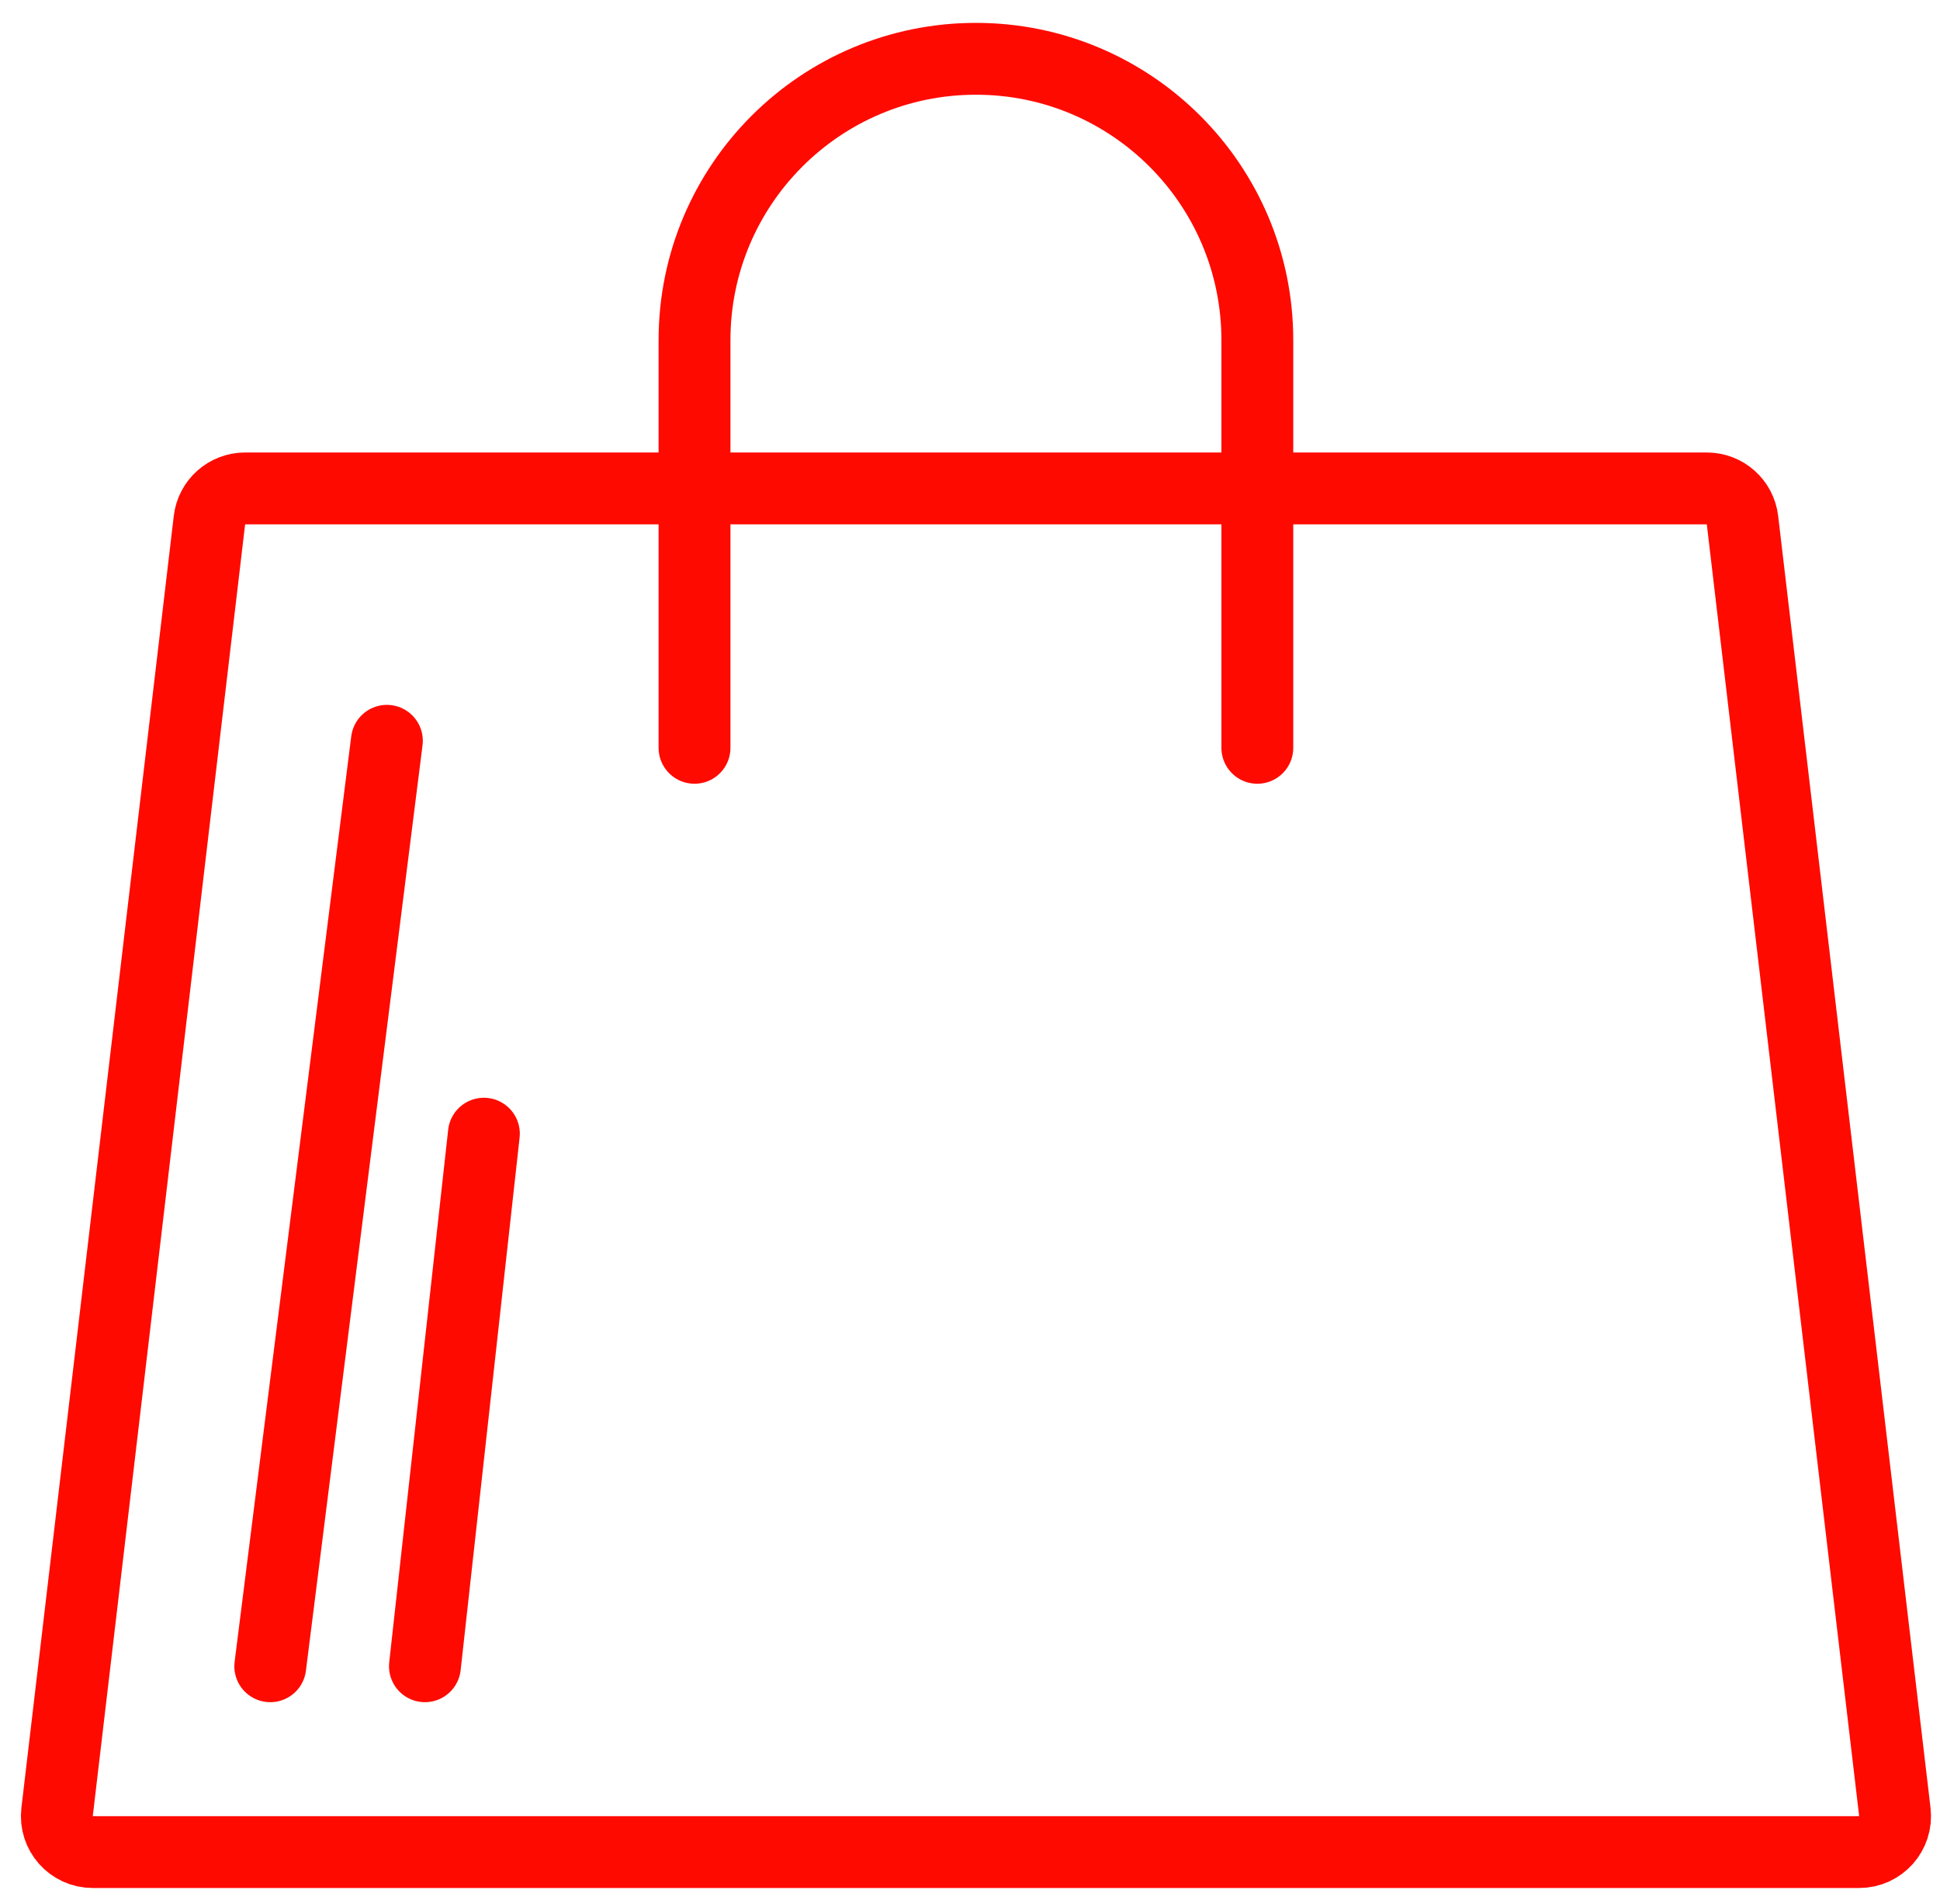
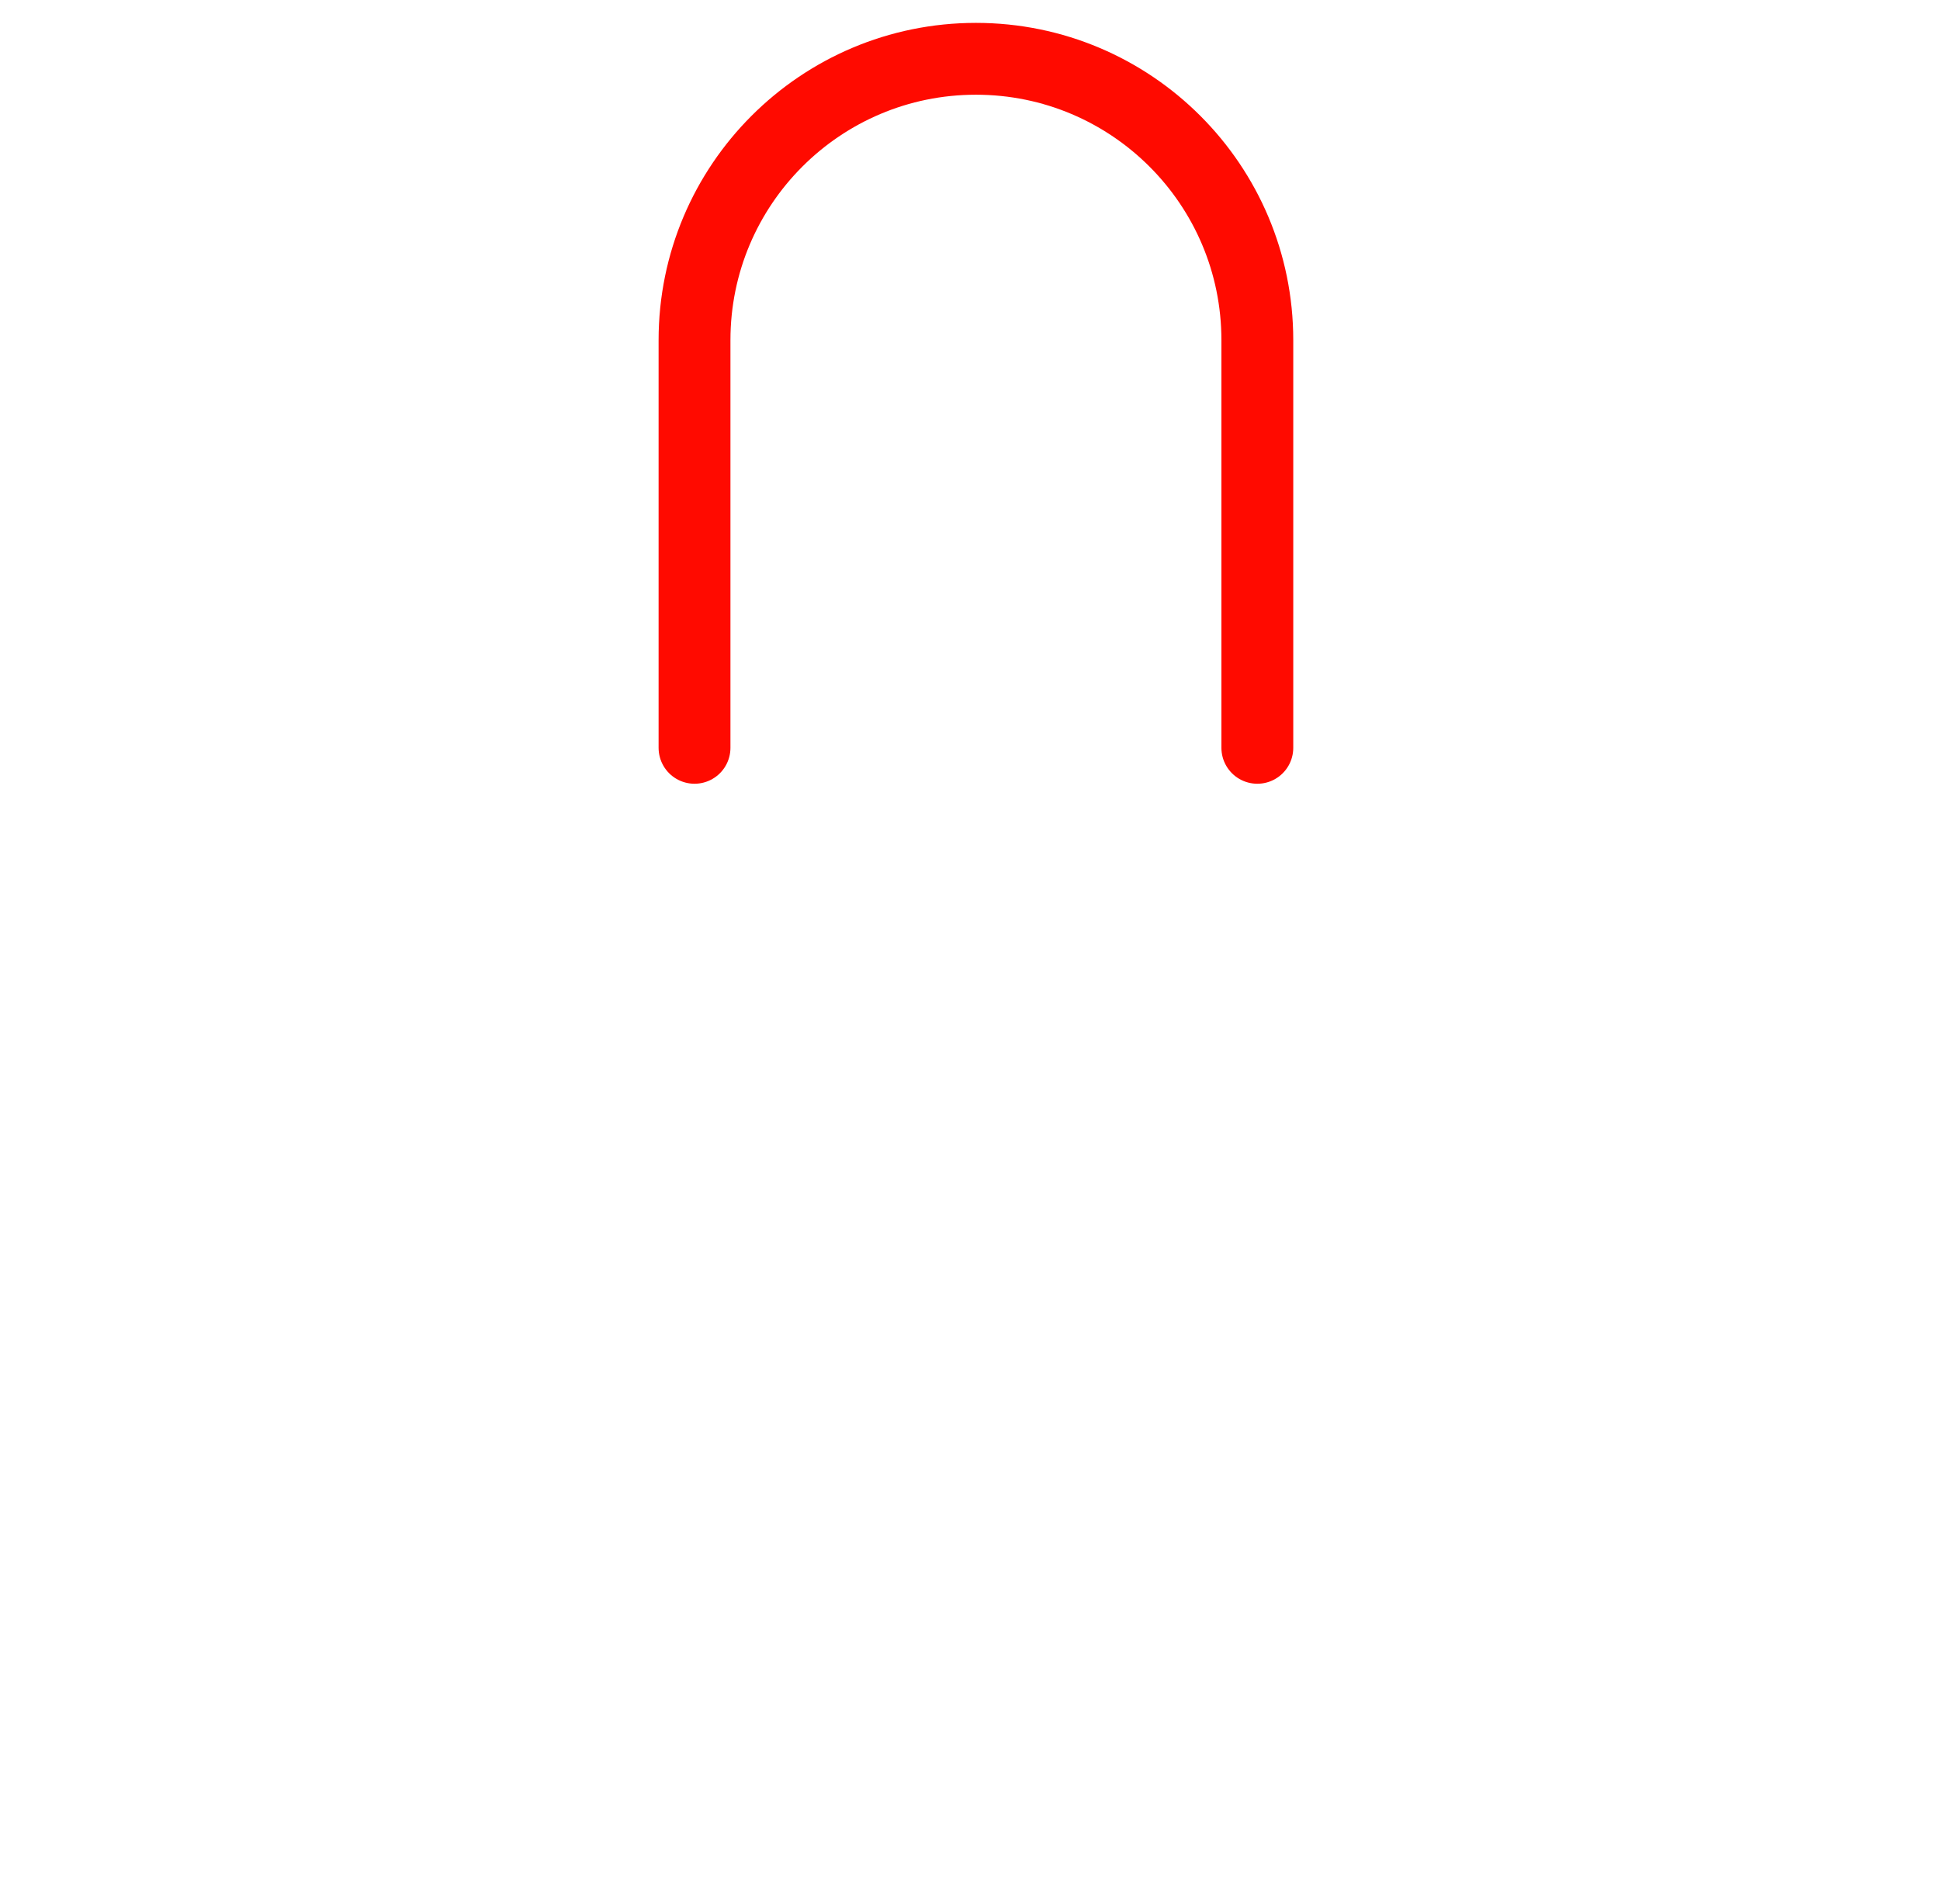
<svg xmlns="http://www.w3.org/2000/svg" width="54" height="53" viewBox="0 0 54 53" fill="none">
-   <path d="M5.83 14.48C5.889 13.976 6.316 13.597 6.823 13.597H47.509C48.016 13.597 48.443 13.976 48.502 14.48L52.743 50.444C52.813 51.039 52.349 51.561 51.75 51.561H2.582C1.983 51.561 1.519 51.039 1.589 50.444L5.83 14.48Z" stroke="#FF0A00" stroke-width="2" />
  <path d="M19.332 20.819V9.47C19.332 5.144 22.839 1.637 27.165 1.637V1.637C31.491 1.637 34.998 5.144 34.998 9.47V20.819" stroke="#FF0A00" stroke-width="2" stroke-linecap="round" />
-   <path d="M7.523 46.388L10.769 20.623" stroke="#FF0A00" stroke-width="2" stroke-linecap="round" />
-   <path d="M11.828 46.388L13.469 31.561" stroke="#FF0A00" stroke-width="2" stroke-linecap="round" />
</svg>